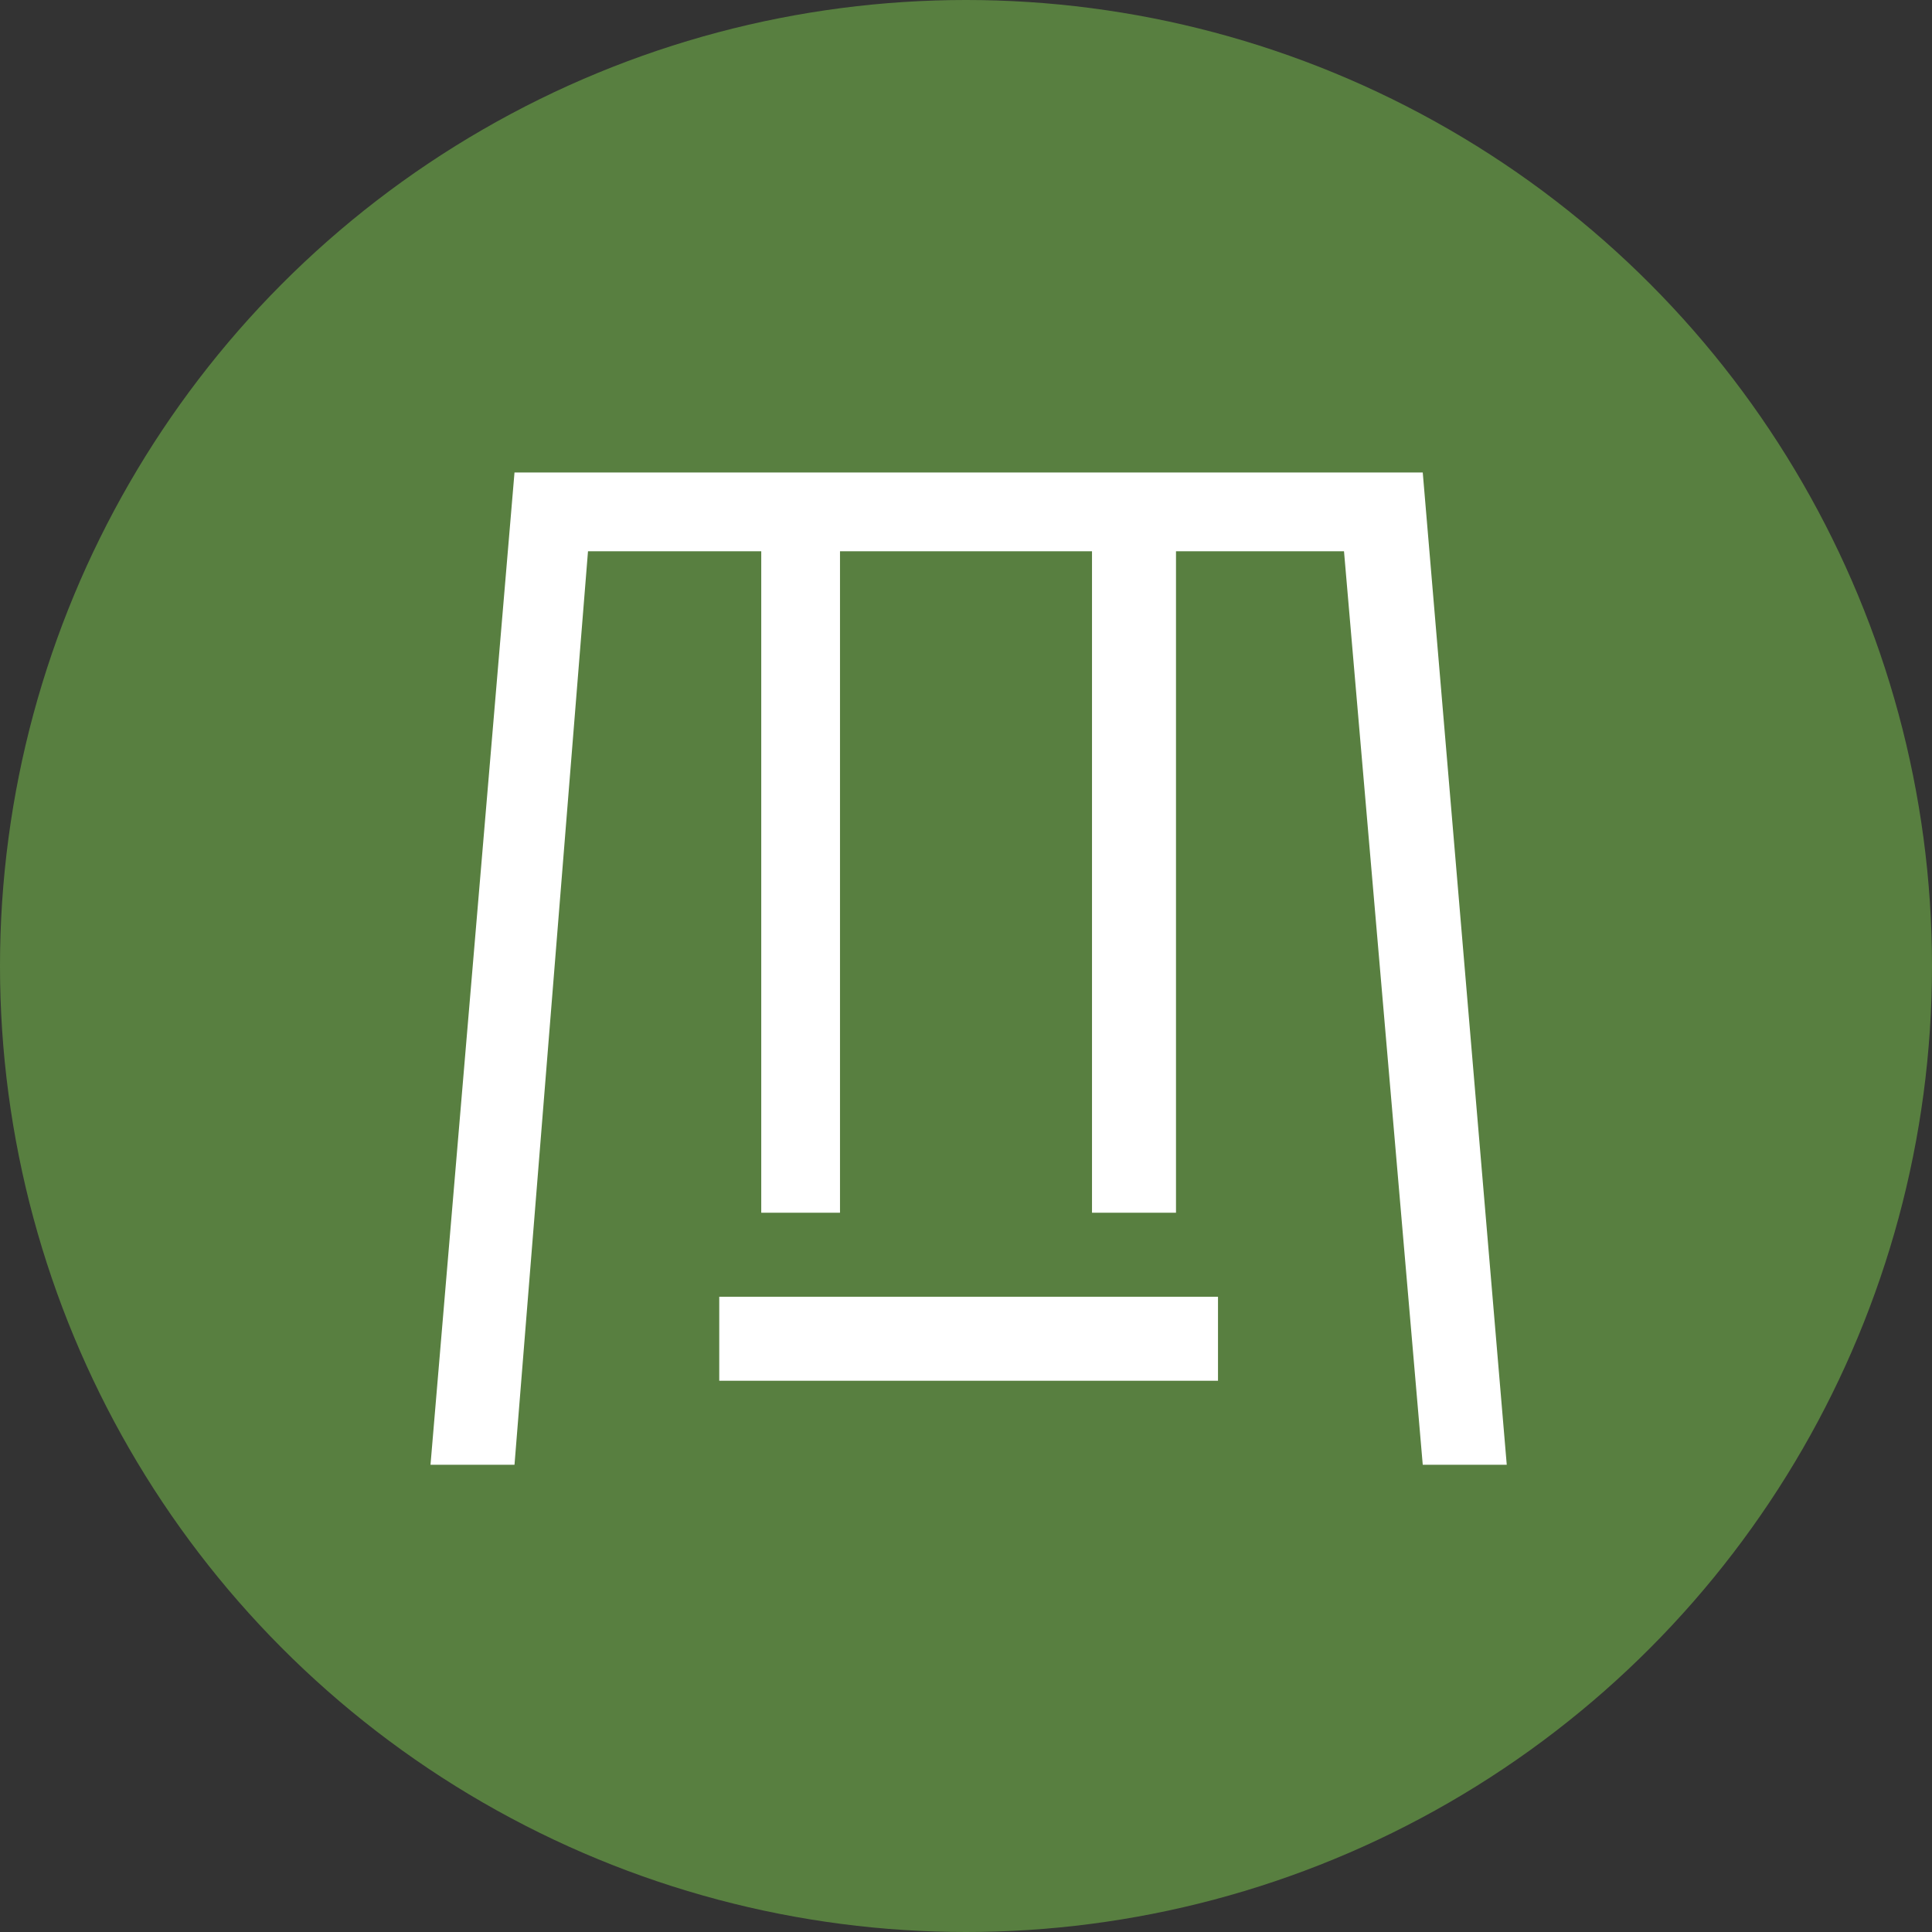
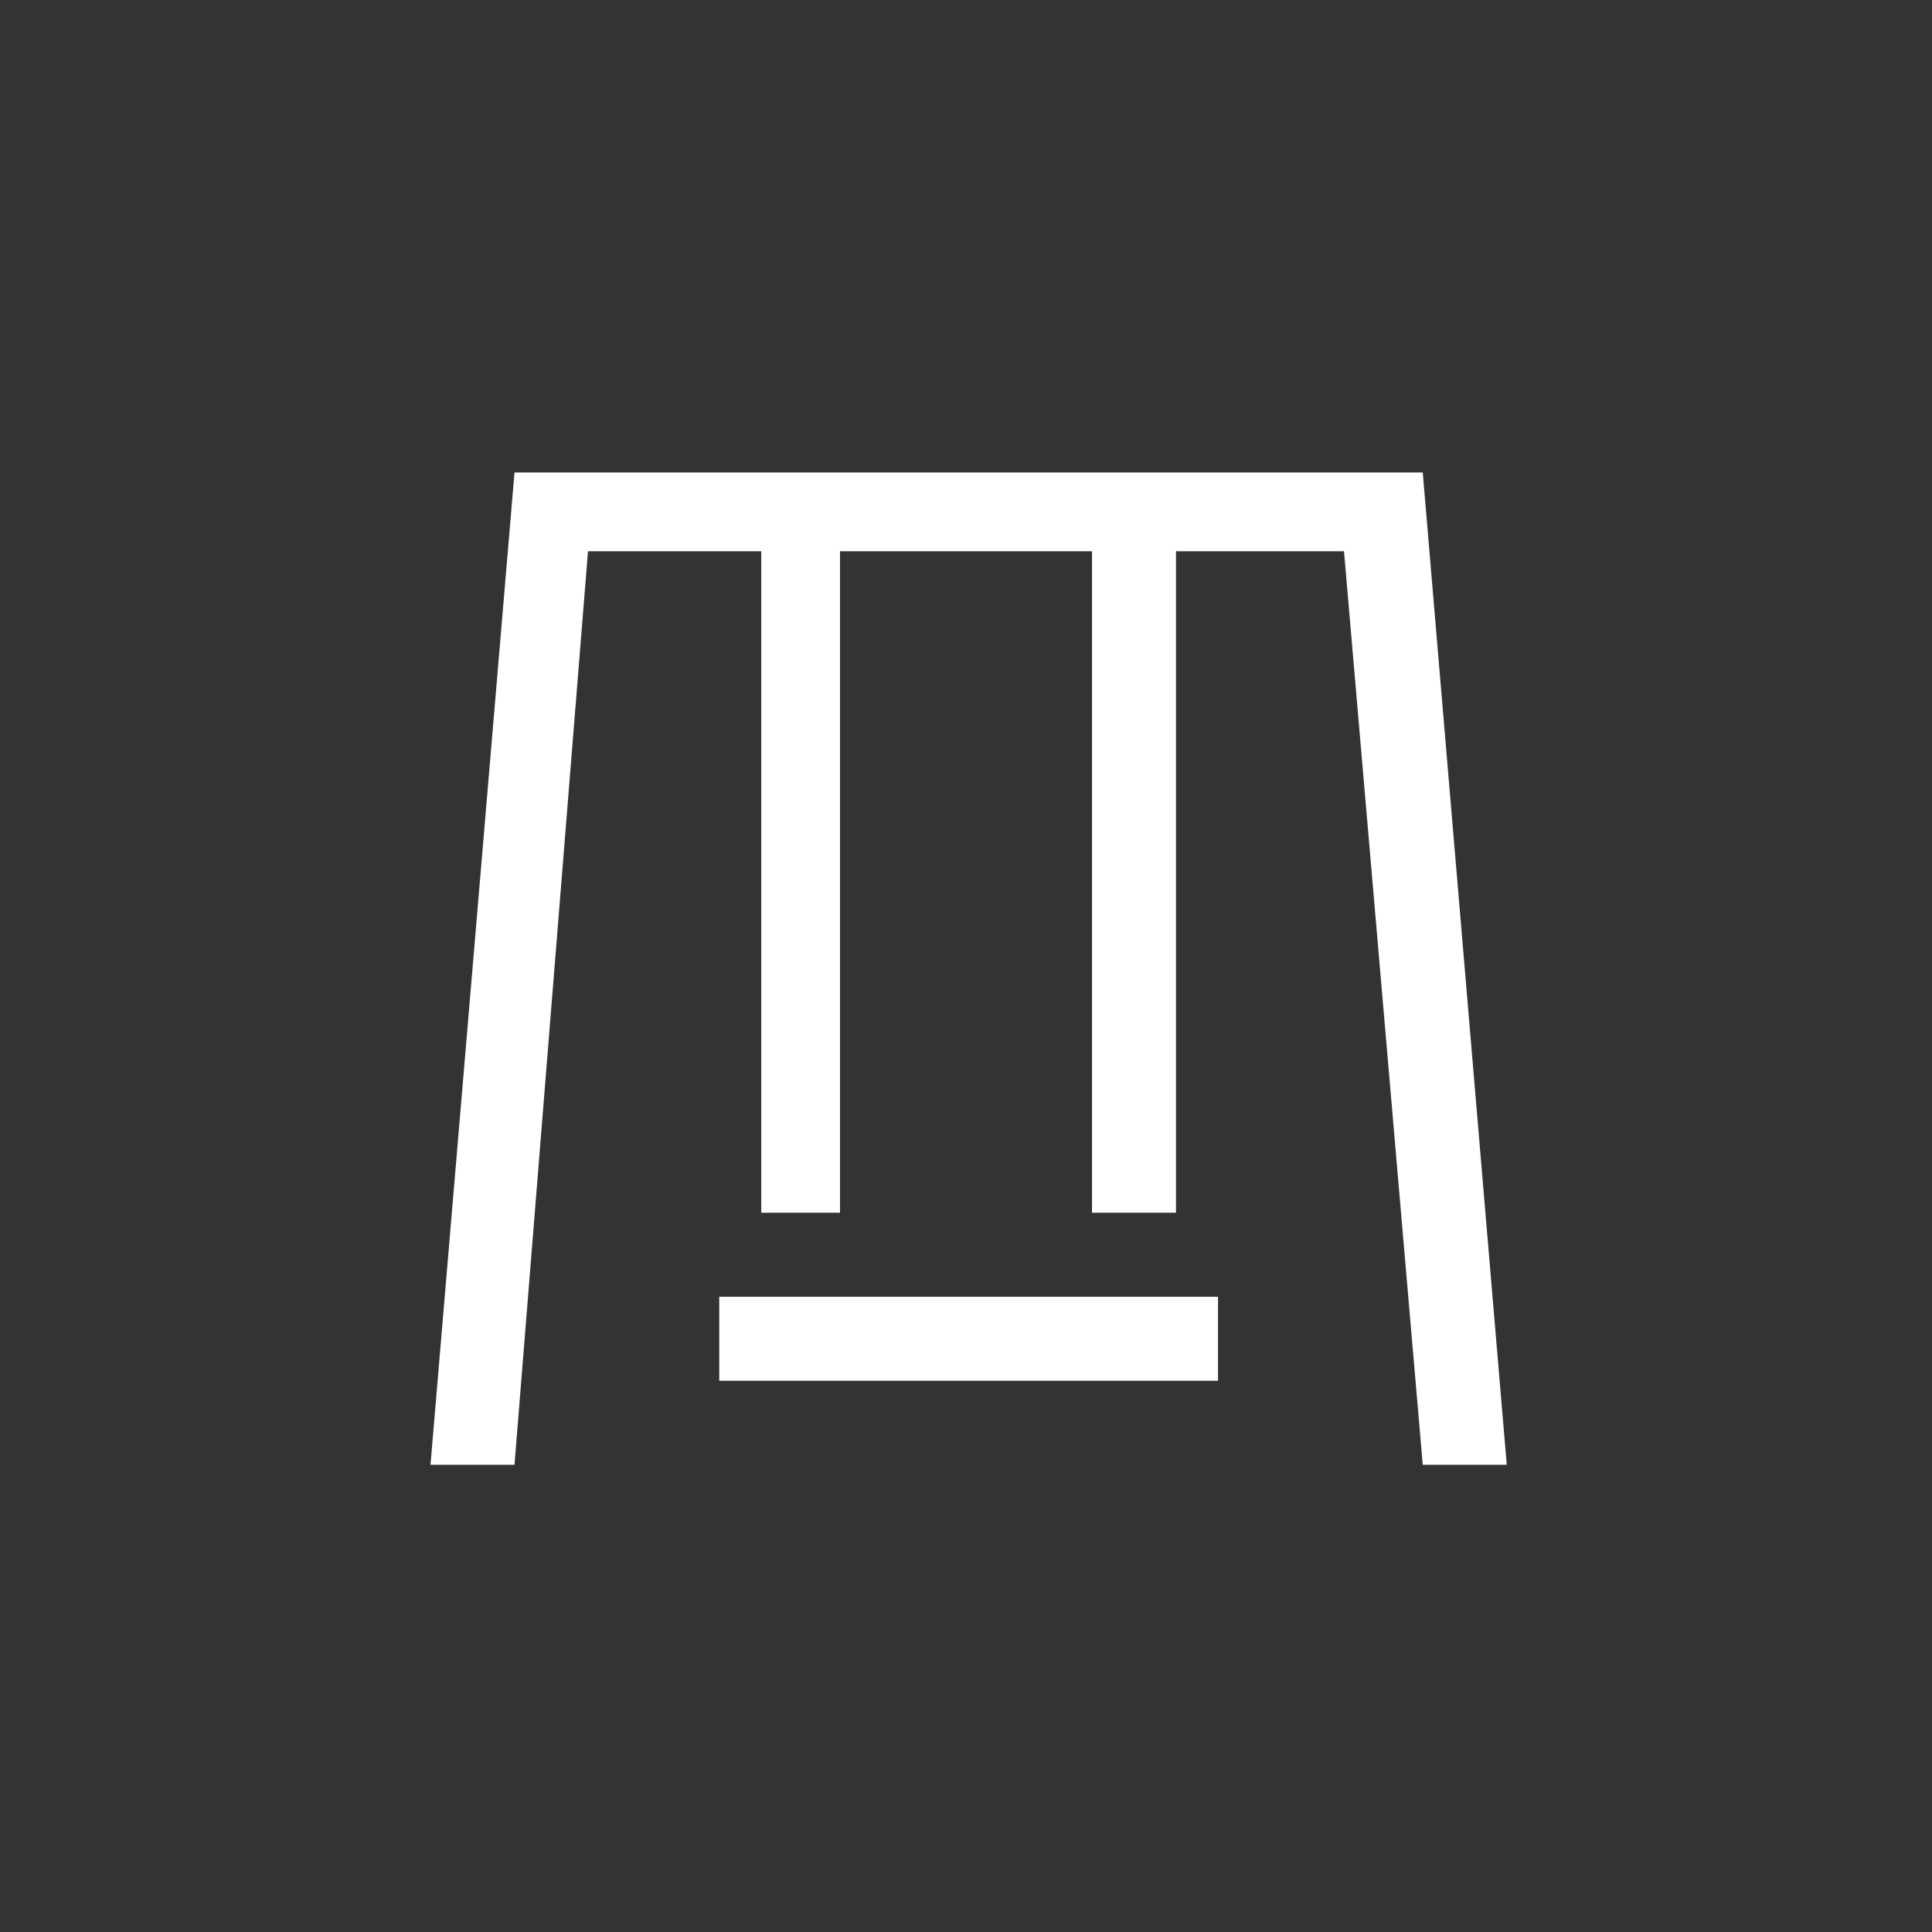
<svg xmlns="http://www.w3.org/2000/svg" version="1.1" id="Warstwa_1" x="0px" y="0px" viewBox="0 0 36.8 36.8" style="enable-background:new 0 0 36.8 36.8;" xml:space="preserve">
  <rect x="0" y="0" width="36.8" height="36.8" fill="#333333" stroke="none" />
  <style type="text/css">
	.st0{fill:#587F40;}
	.st1{fill:#FFFFFF;}
</style>
  <g id="Warstwa_2_1_">
    <g id="Layer_1">
-       <circle class="st0" cx="18.4" cy="18.4" r="18.4" />
      <rect x="13.7" y="24.7" class="st1" width="9.5" height="1.6" />
      <polygon class="st1" points="28.7,27.9 27.1,9 9.8,9 8.2,27.9 9.8,27.9 11.2,10.5 14.5,10.5 14.5,23.1 16,23.1 16,10.5 20.8,10.5     20.8,23.1 22.4,23.1 22.4,10.5 25.6,10.5 27.1,27.9   " />
    </g>
  </g>
</svg>